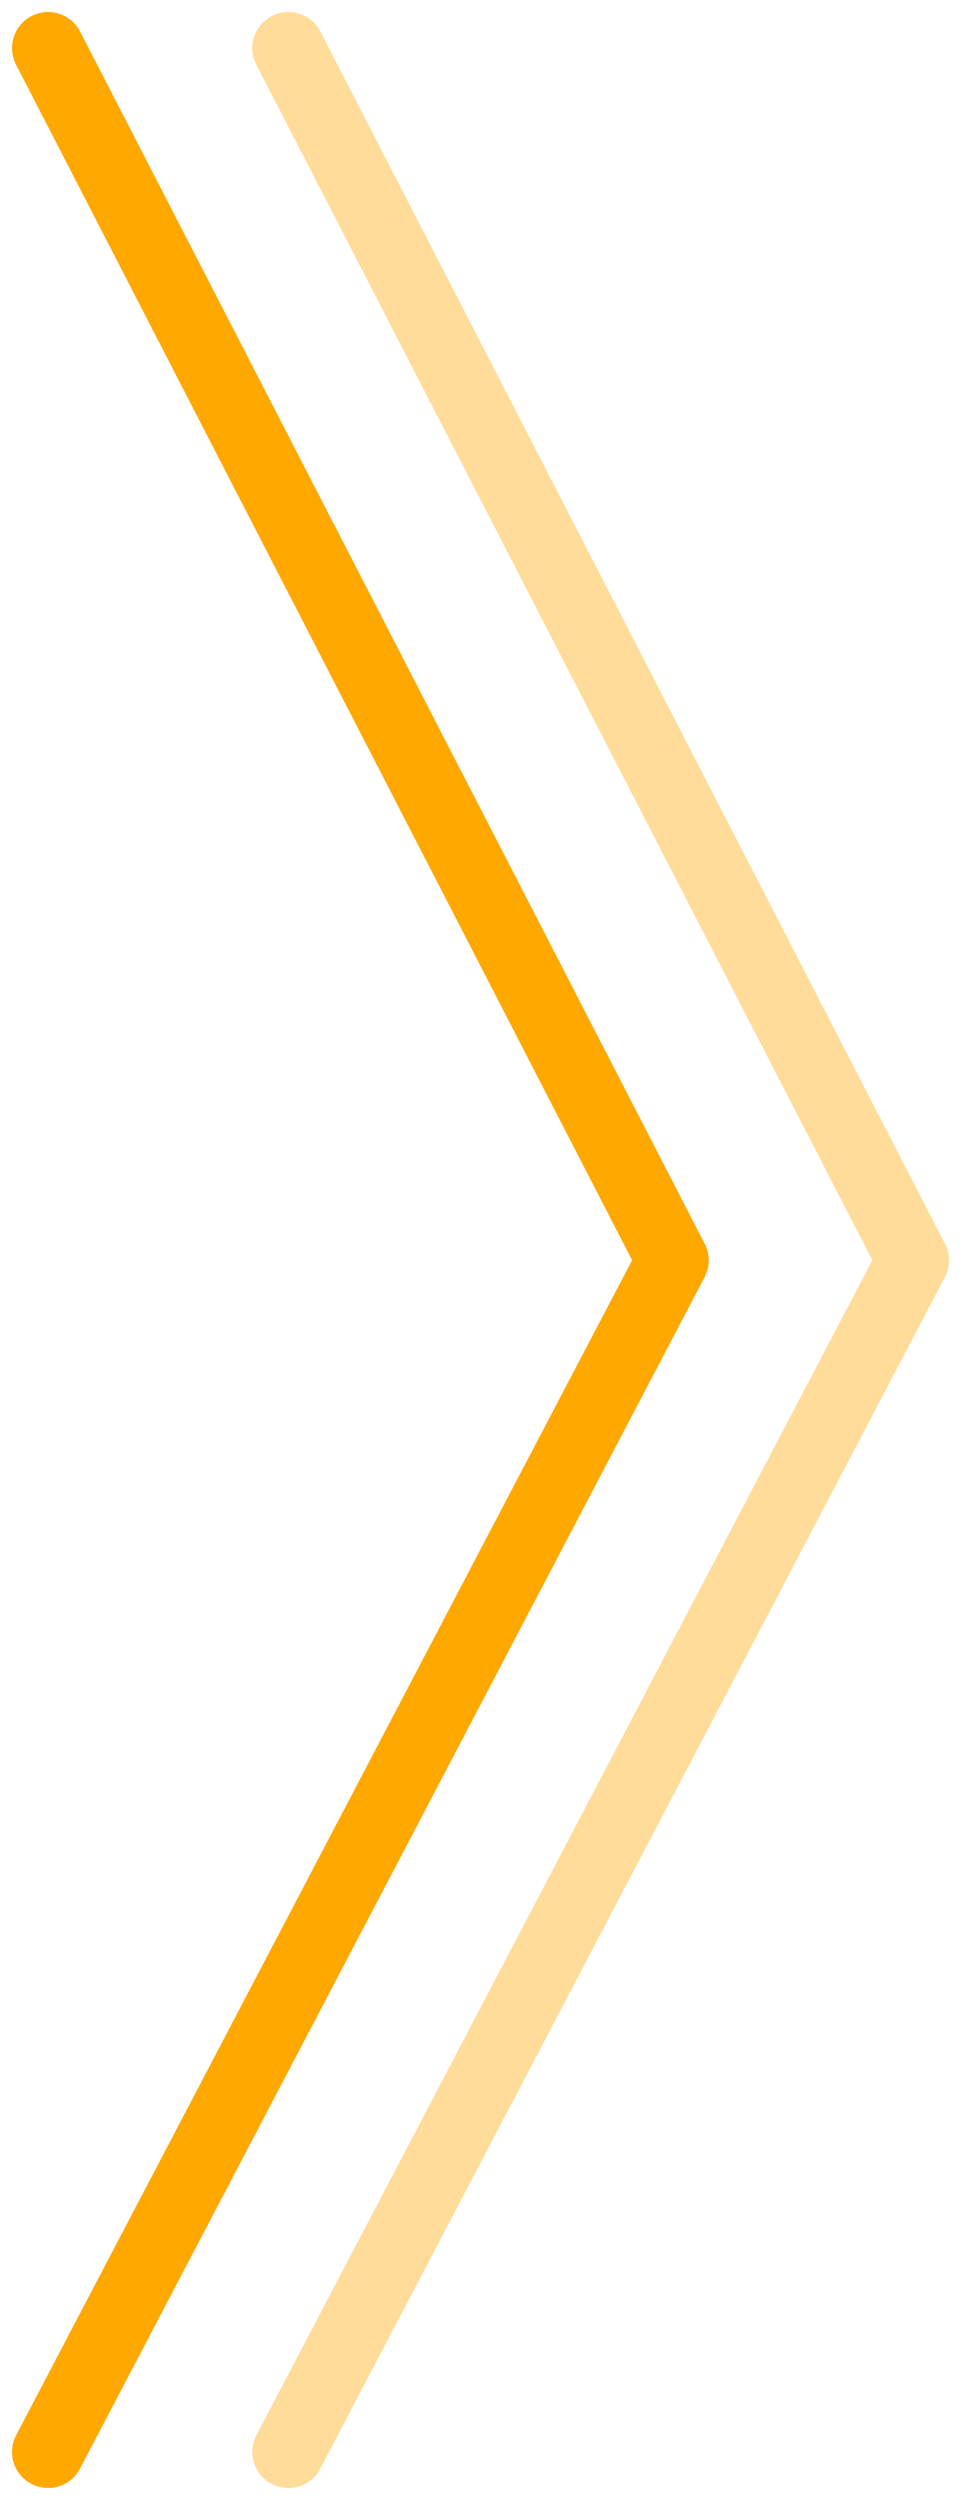
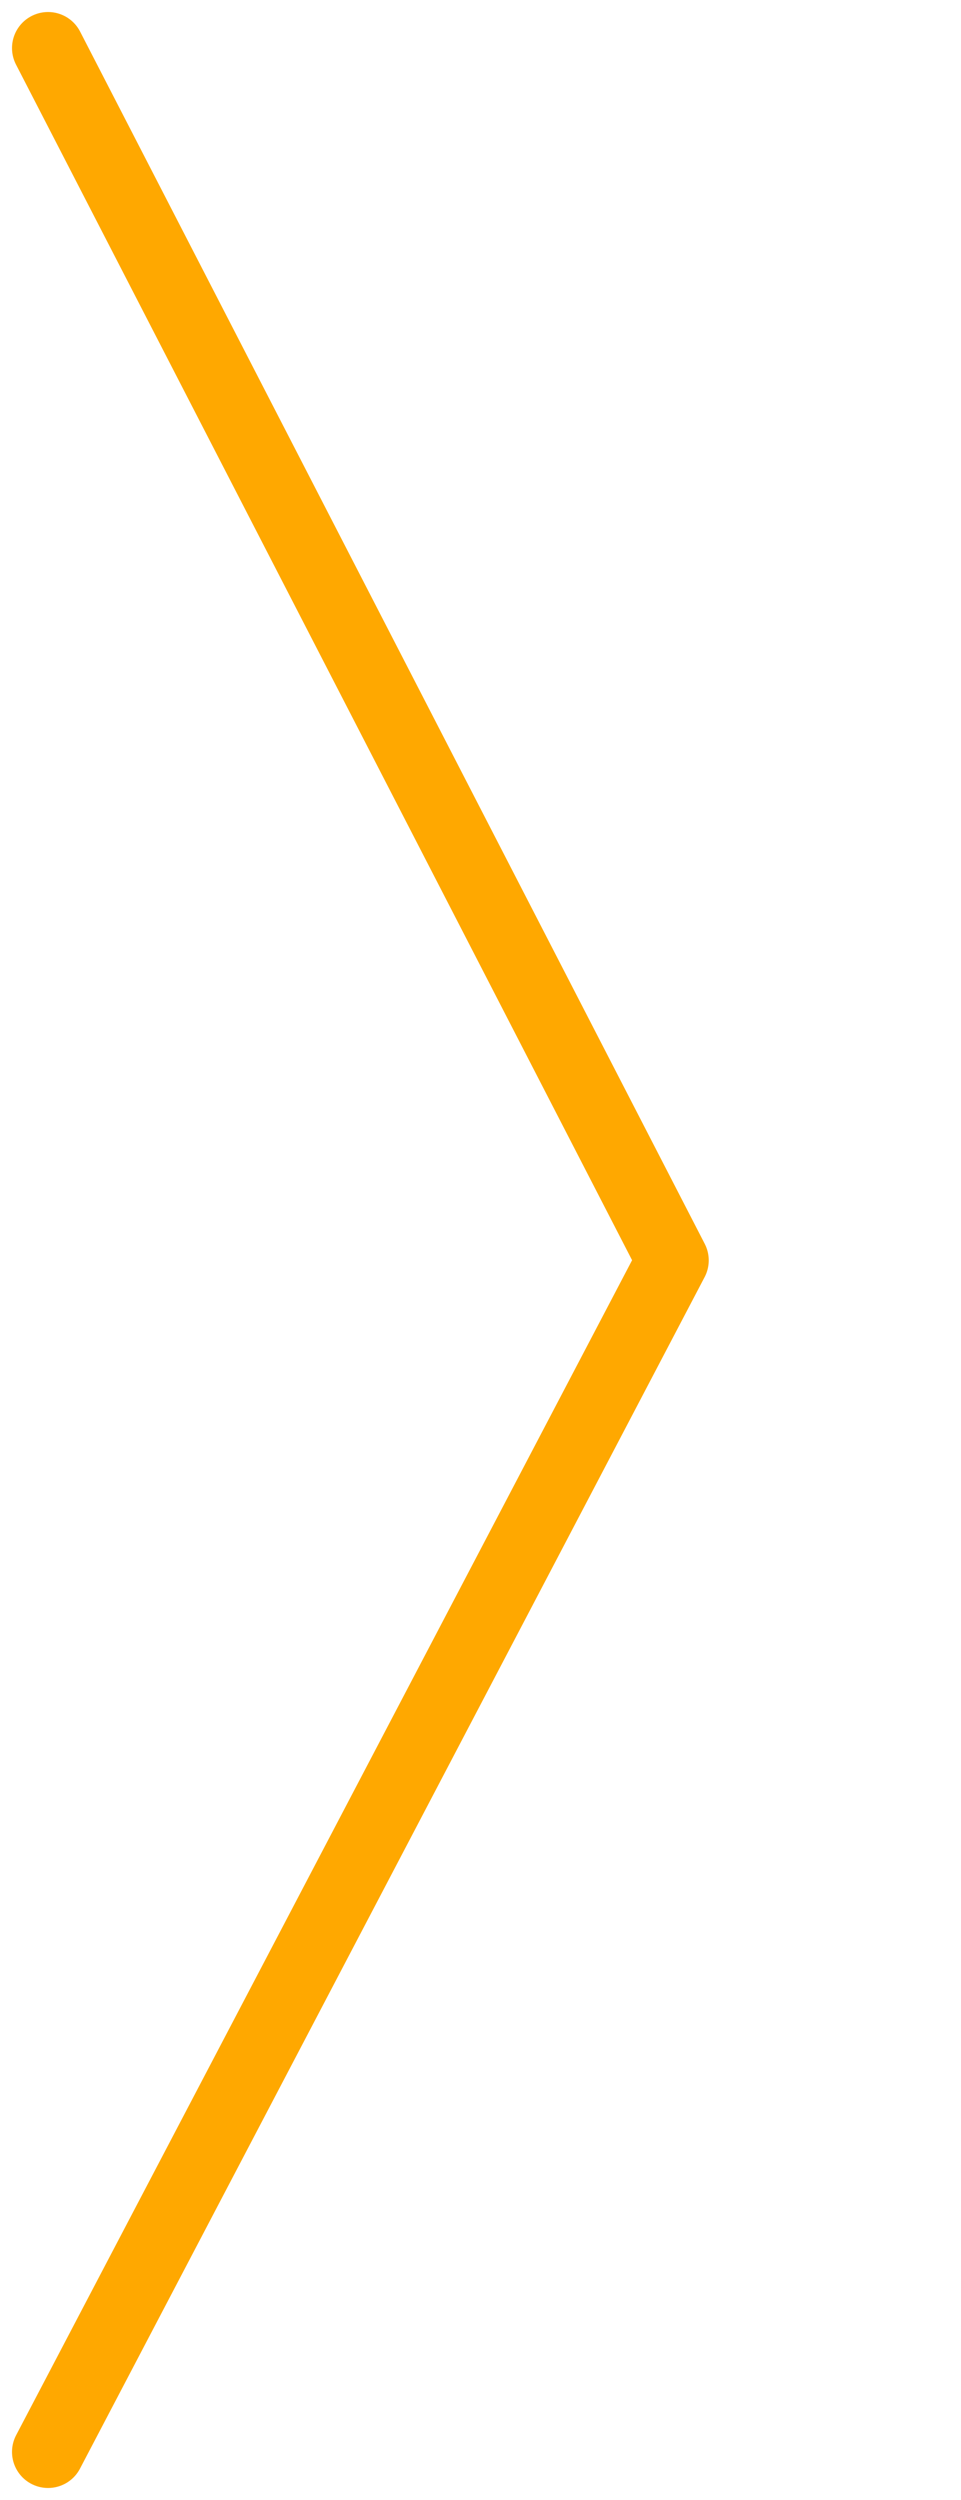
<svg xmlns="http://www.w3.org/2000/svg" width="40" height="104" viewBox="0 0 40 104" fill="none">
  <path d="M2 2L28 52.431L2 102" stroke="#FFA800" stroke-width="3" stroke-linecap="round" stroke-linejoin="round" />
-   <path opacity="0.4" d="M12 2L38 52.431L12 102" stroke="#FFA800" stroke-width="3" stroke-linecap="round" stroke-linejoin="round" />
</svg>